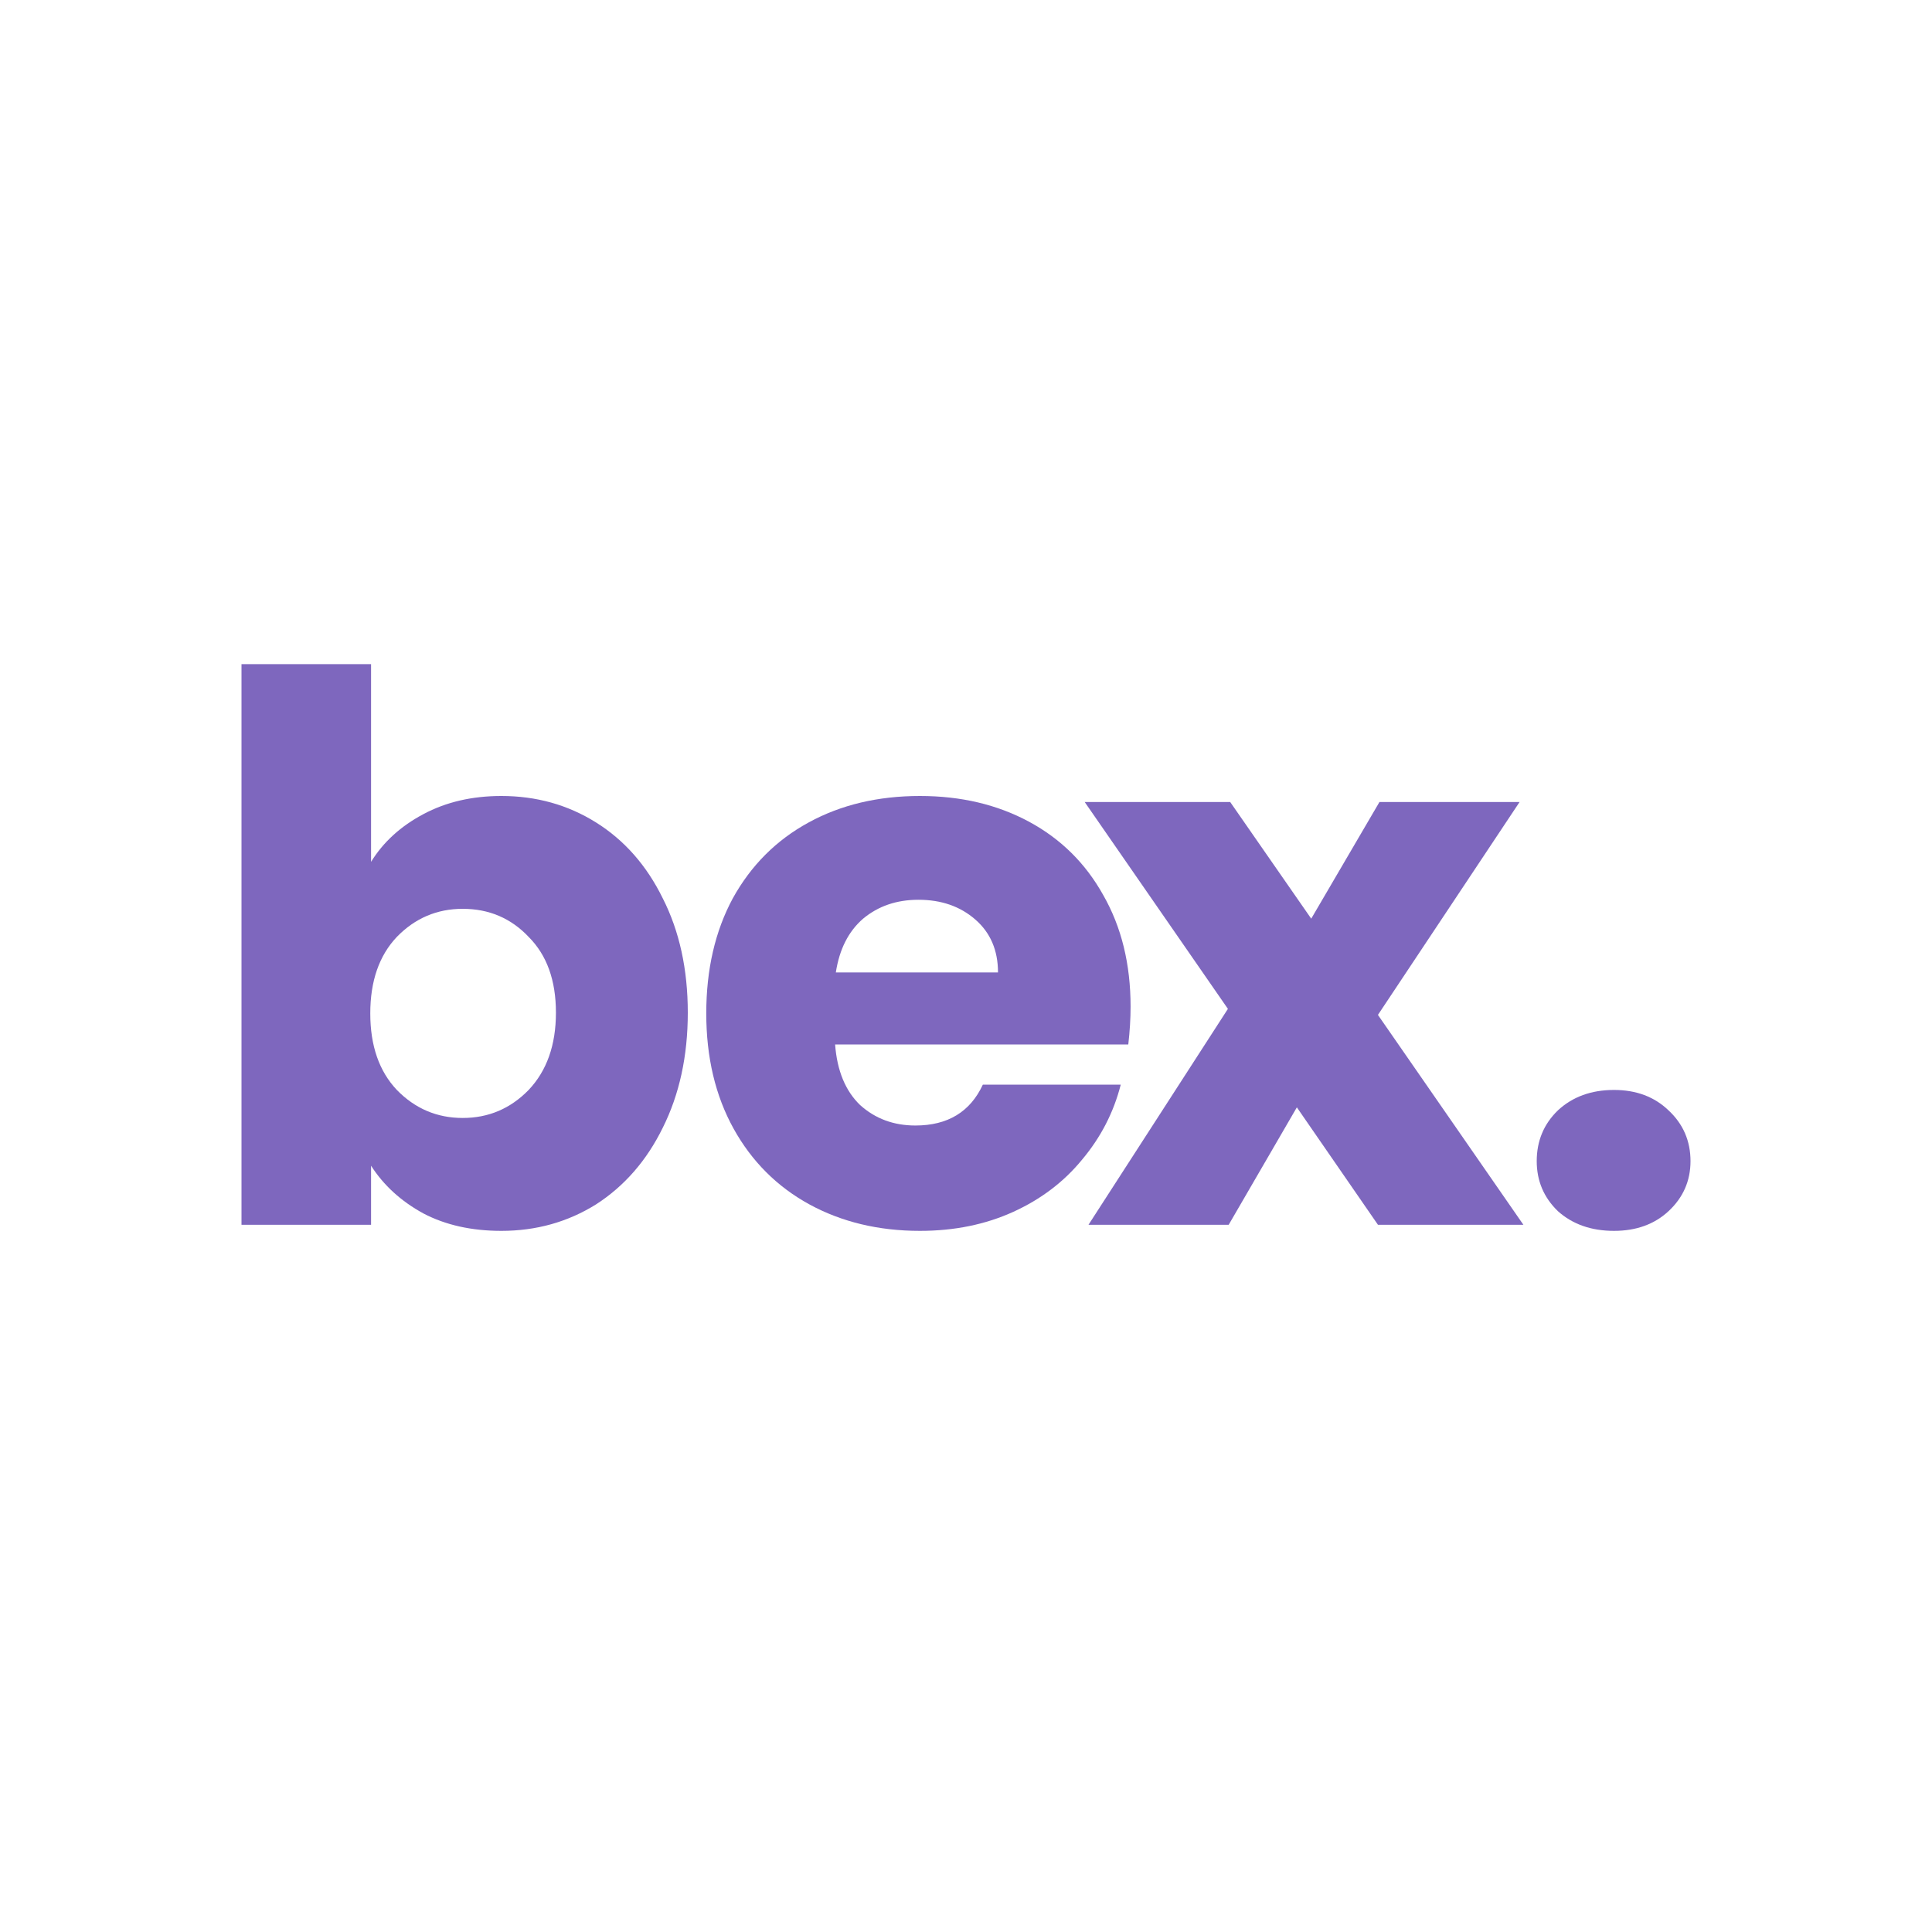
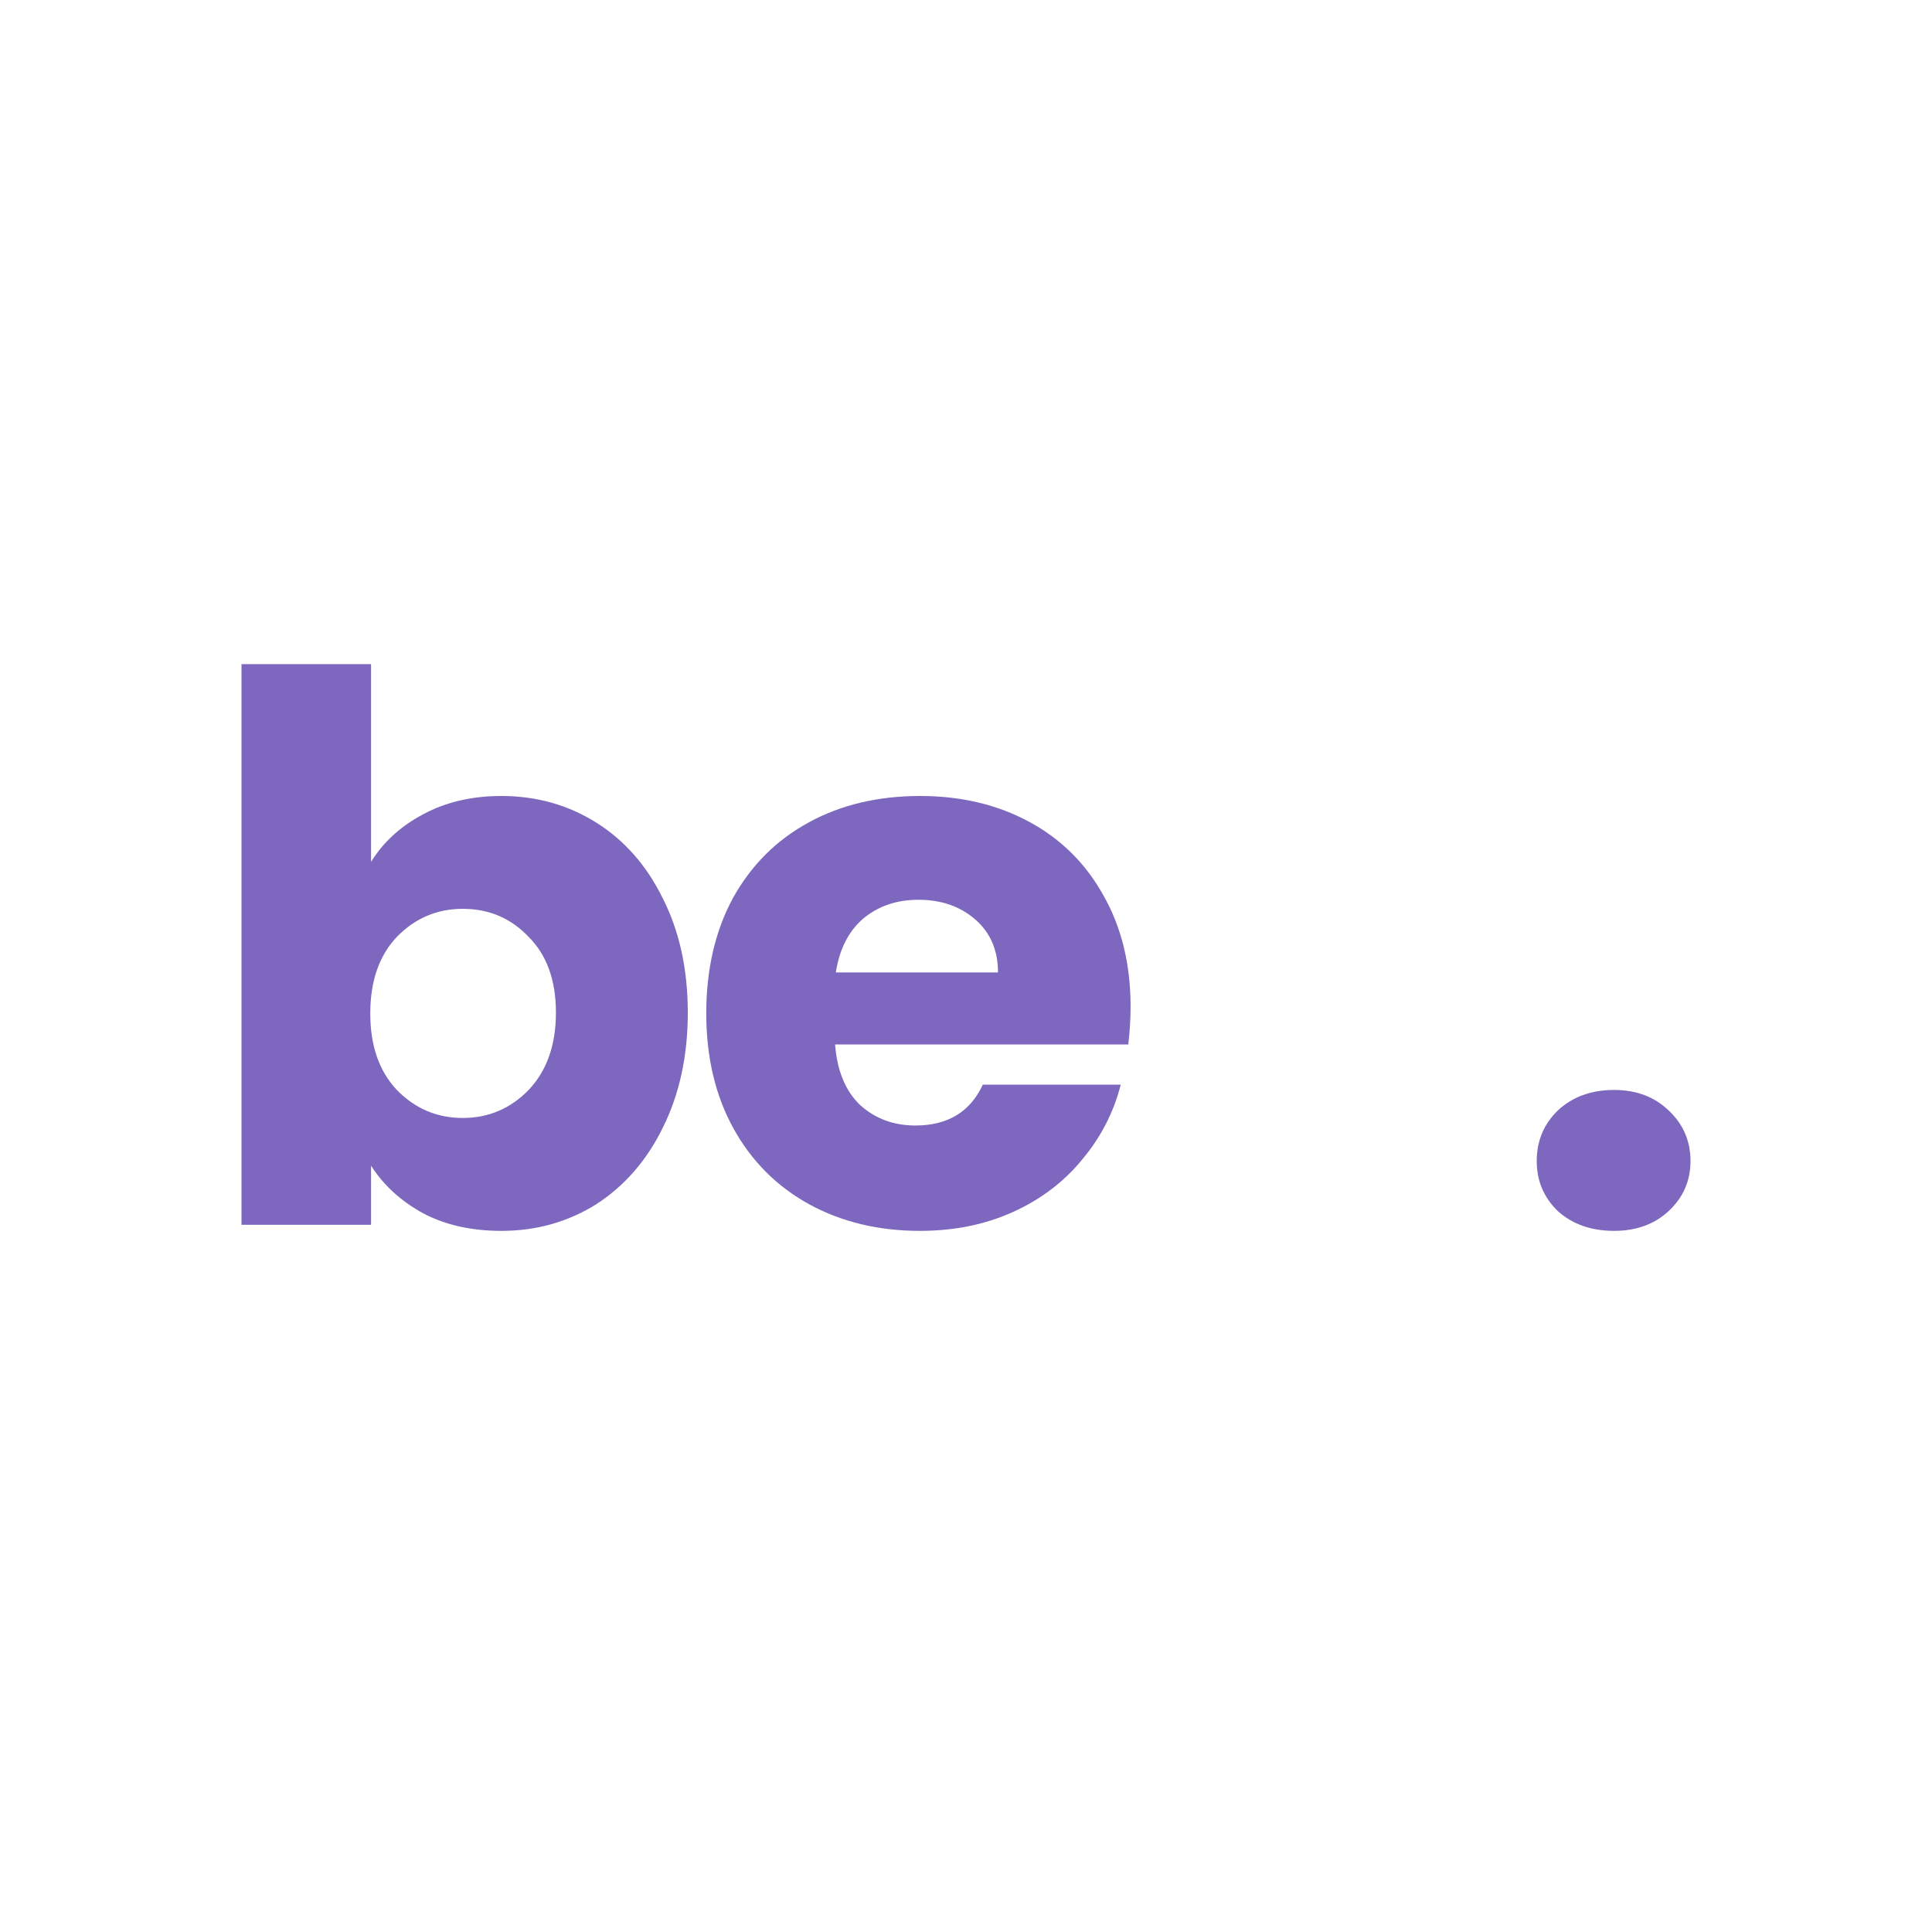
<svg xmlns="http://www.w3.org/2000/svg" width="32" height="32" viewBox="0 0 32 32" fill="none">
  <path d="M26.733 20.387C26.356 20.387 26.047 20.278 25.804 20.061C25.57 19.835 25.453 19.558 25.453 19.232C25.453 18.898 25.57 18.617 25.804 18.391C26.047 18.166 26.356 18.053 26.733 18.053C27.101 18.053 27.402 18.166 27.636 18.391C27.879 18.617 28 18.898 28 19.232C28 19.558 27.879 19.835 27.636 20.061C27.402 20.278 27.101 20.387 26.733 20.387Z" fill="#7E67BE" />
-   <path d="M22.823 20.286L21.48 18.341L20.351 20.286H18.029L20.338 16.71L17.966 13.284H20.376L21.718 15.216L22.848 13.284H25.169L22.823 16.81L25.232 20.286H22.823Z" fill="#7E67BE" />
  <path d="M18.726 16.672C18.726 16.873 18.713 17.082 18.688 17.3H13.832C13.865 17.735 14.003 18.069 14.246 18.303C14.497 18.529 14.802 18.642 15.162 18.642C15.697 18.642 16.07 18.416 16.279 17.965H18.563C18.446 18.425 18.232 18.839 17.923 19.207C17.622 19.575 17.241 19.864 16.781 20.073C16.321 20.282 15.806 20.387 15.237 20.387C14.551 20.387 13.941 20.24 13.405 19.948C12.87 19.655 12.451 19.236 12.15 18.693C11.849 18.149 11.698 17.513 11.698 16.785C11.698 16.057 11.845 15.421 12.138 14.878C12.439 14.334 12.857 13.915 13.393 13.623C13.928 13.33 14.543 13.184 15.237 13.184C15.915 13.184 16.517 13.326 17.044 13.61C17.572 13.895 17.981 14.3 18.274 14.827C18.575 15.354 18.726 15.969 18.726 16.672ZM16.53 16.107C16.53 15.739 16.404 15.447 16.153 15.229C15.902 15.011 15.589 14.903 15.212 14.903C14.852 14.903 14.547 15.007 14.296 15.216C14.053 15.426 13.903 15.723 13.844 16.107H16.53Z" fill="#7E67BE" />
  <path d="M6.146 14.275C6.347 13.949 6.635 13.685 7.012 13.485C7.388 13.284 7.819 13.184 8.304 13.184C8.882 13.184 9.405 13.33 9.873 13.623C10.341 13.916 10.71 14.334 10.977 14.878C11.253 15.421 11.392 16.053 11.392 16.773C11.392 17.492 11.253 18.128 10.977 18.68C10.71 19.224 10.341 19.646 9.873 19.948C9.405 20.24 8.882 20.387 8.304 20.387C7.811 20.387 7.38 20.291 7.012 20.098C6.644 19.897 6.355 19.634 6.146 19.308V20.286H4V11H6.146V14.275ZM9.208 16.773C9.208 16.237 9.057 15.819 8.756 15.518C8.463 15.208 8.099 15.053 7.664 15.053C7.238 15.053 6.874 15.208 6.573 15.518C6.28 15.827 6.133 16.25 6.133 16.785C6.133 17.321 6.28 17.743 6.573 18.053C6.874 18.362 7.238 18.517 7.664 18.517C8.091 18.517 8.455 18.362 8.756 18.053C9.057 17.735 9.208 17.308 9.208 16.773Z" fill="#7E67BE" />
</svg>